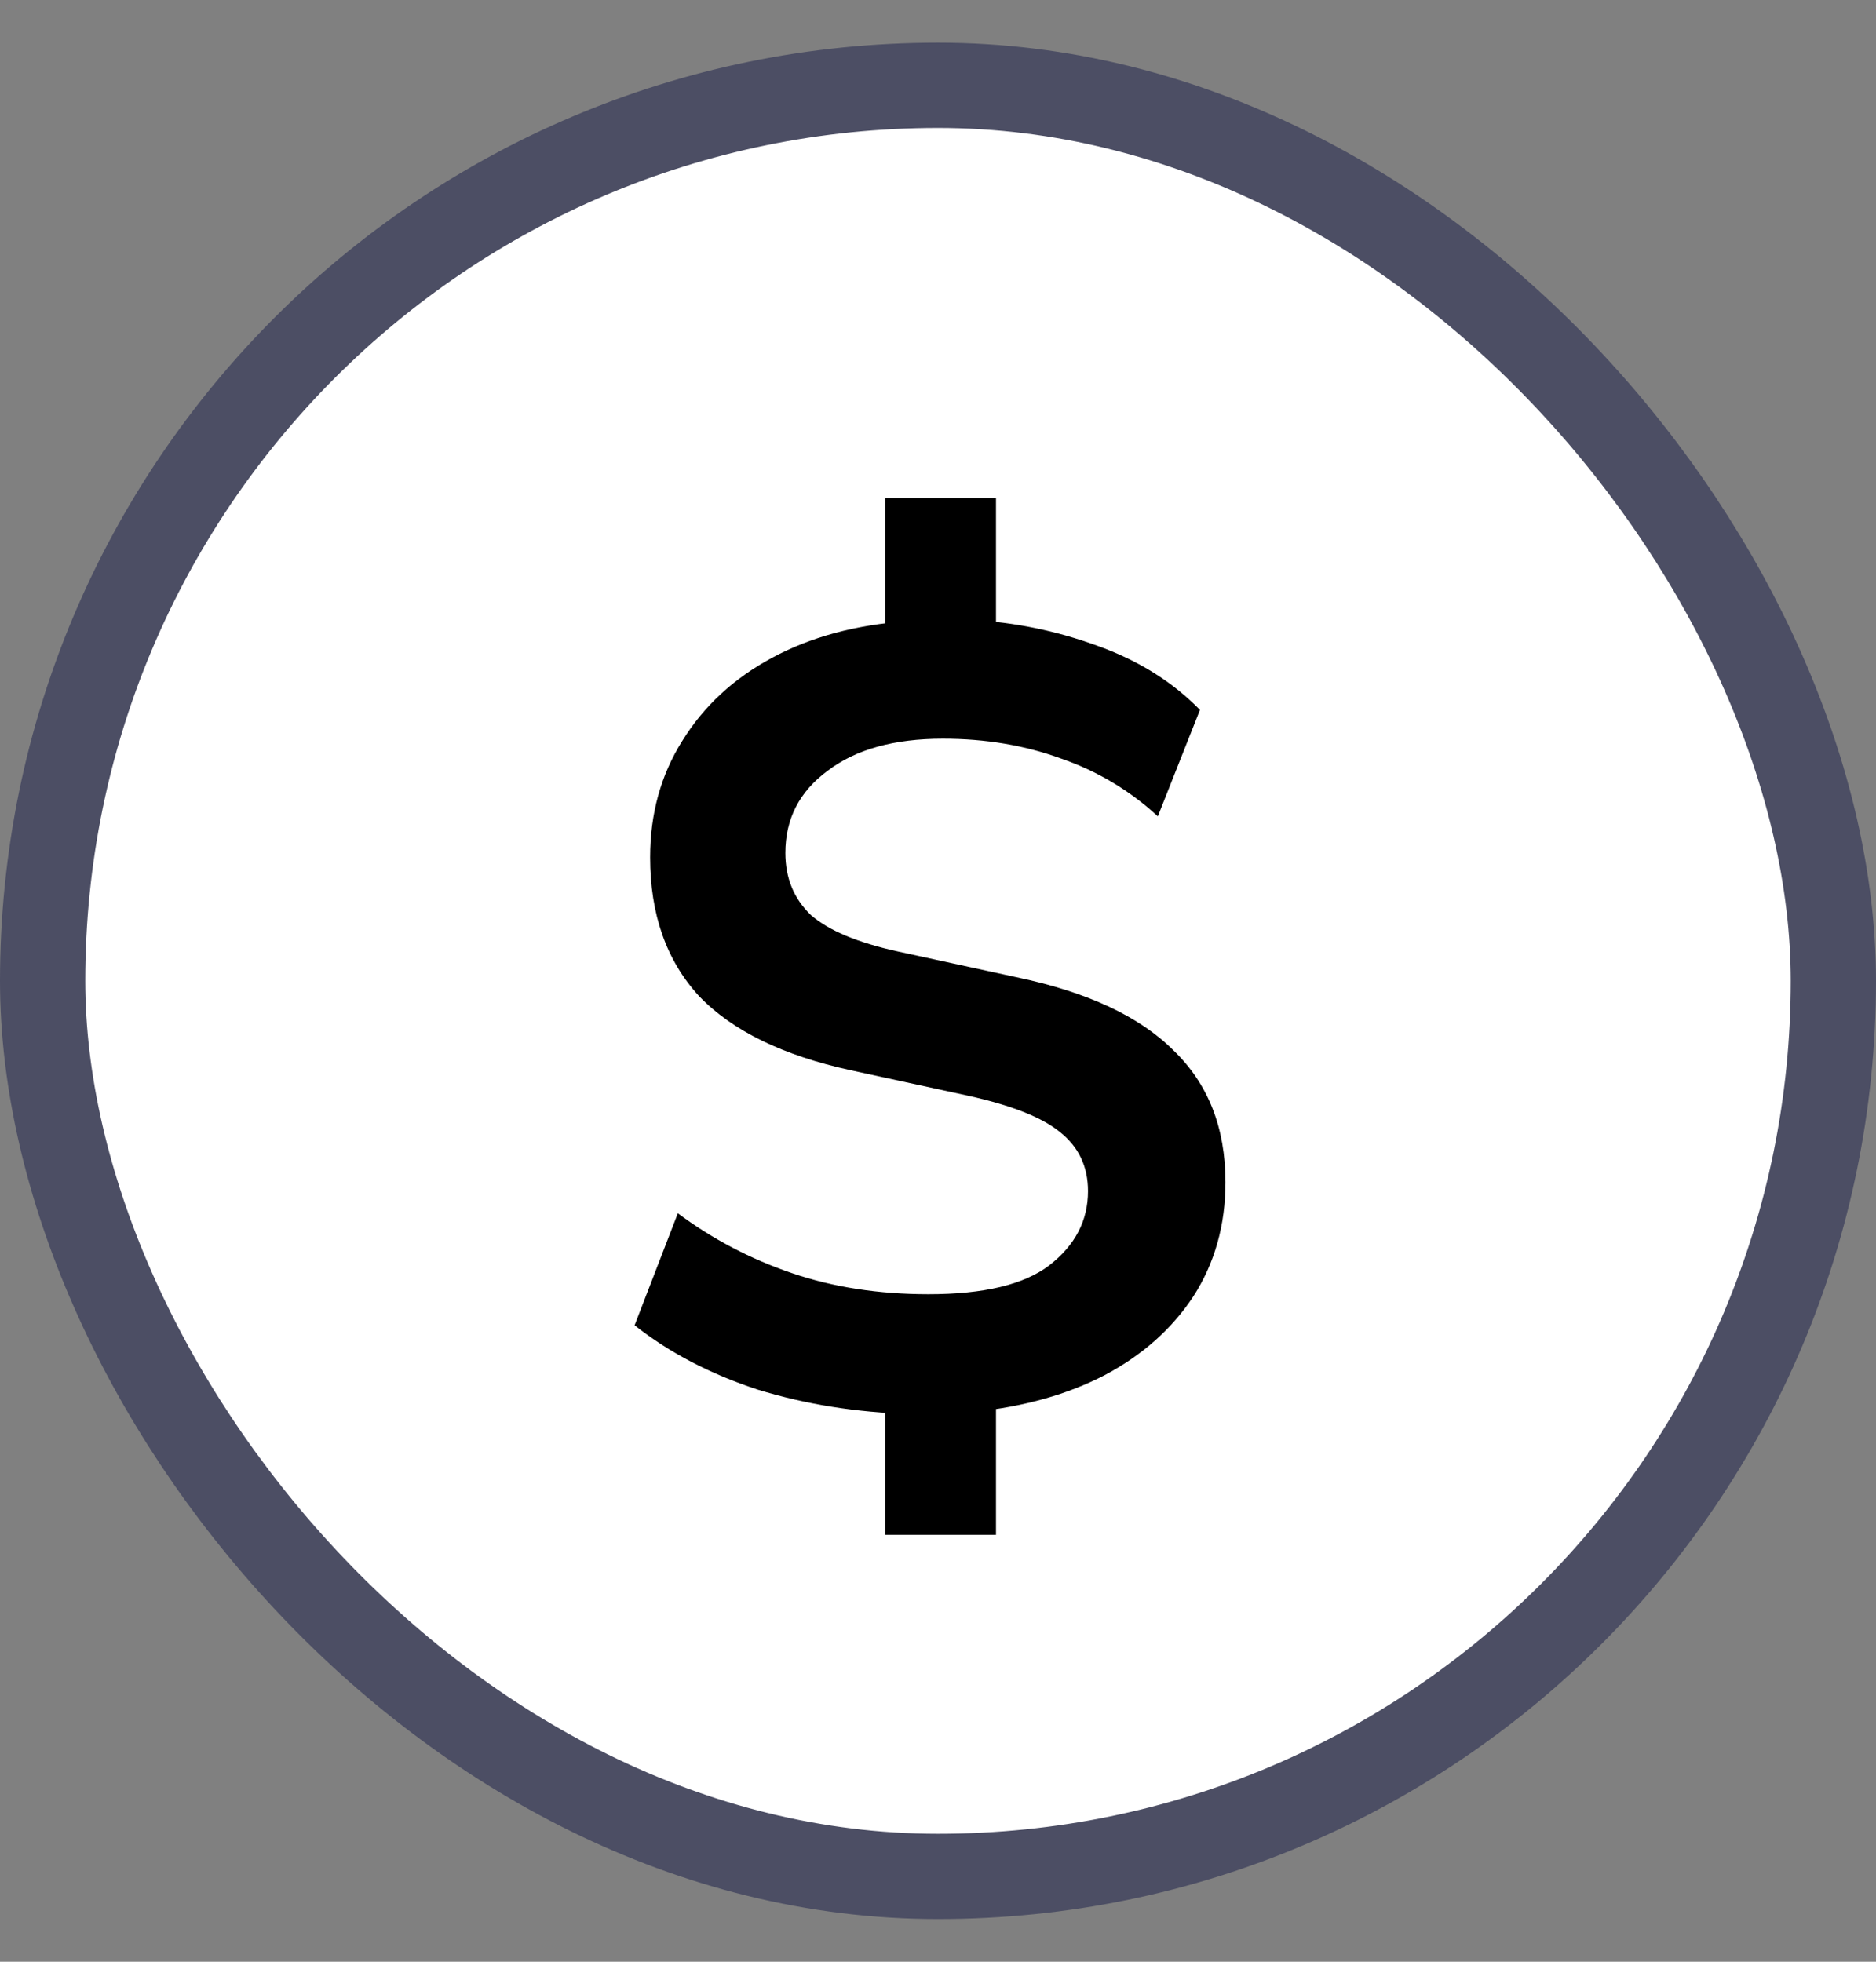
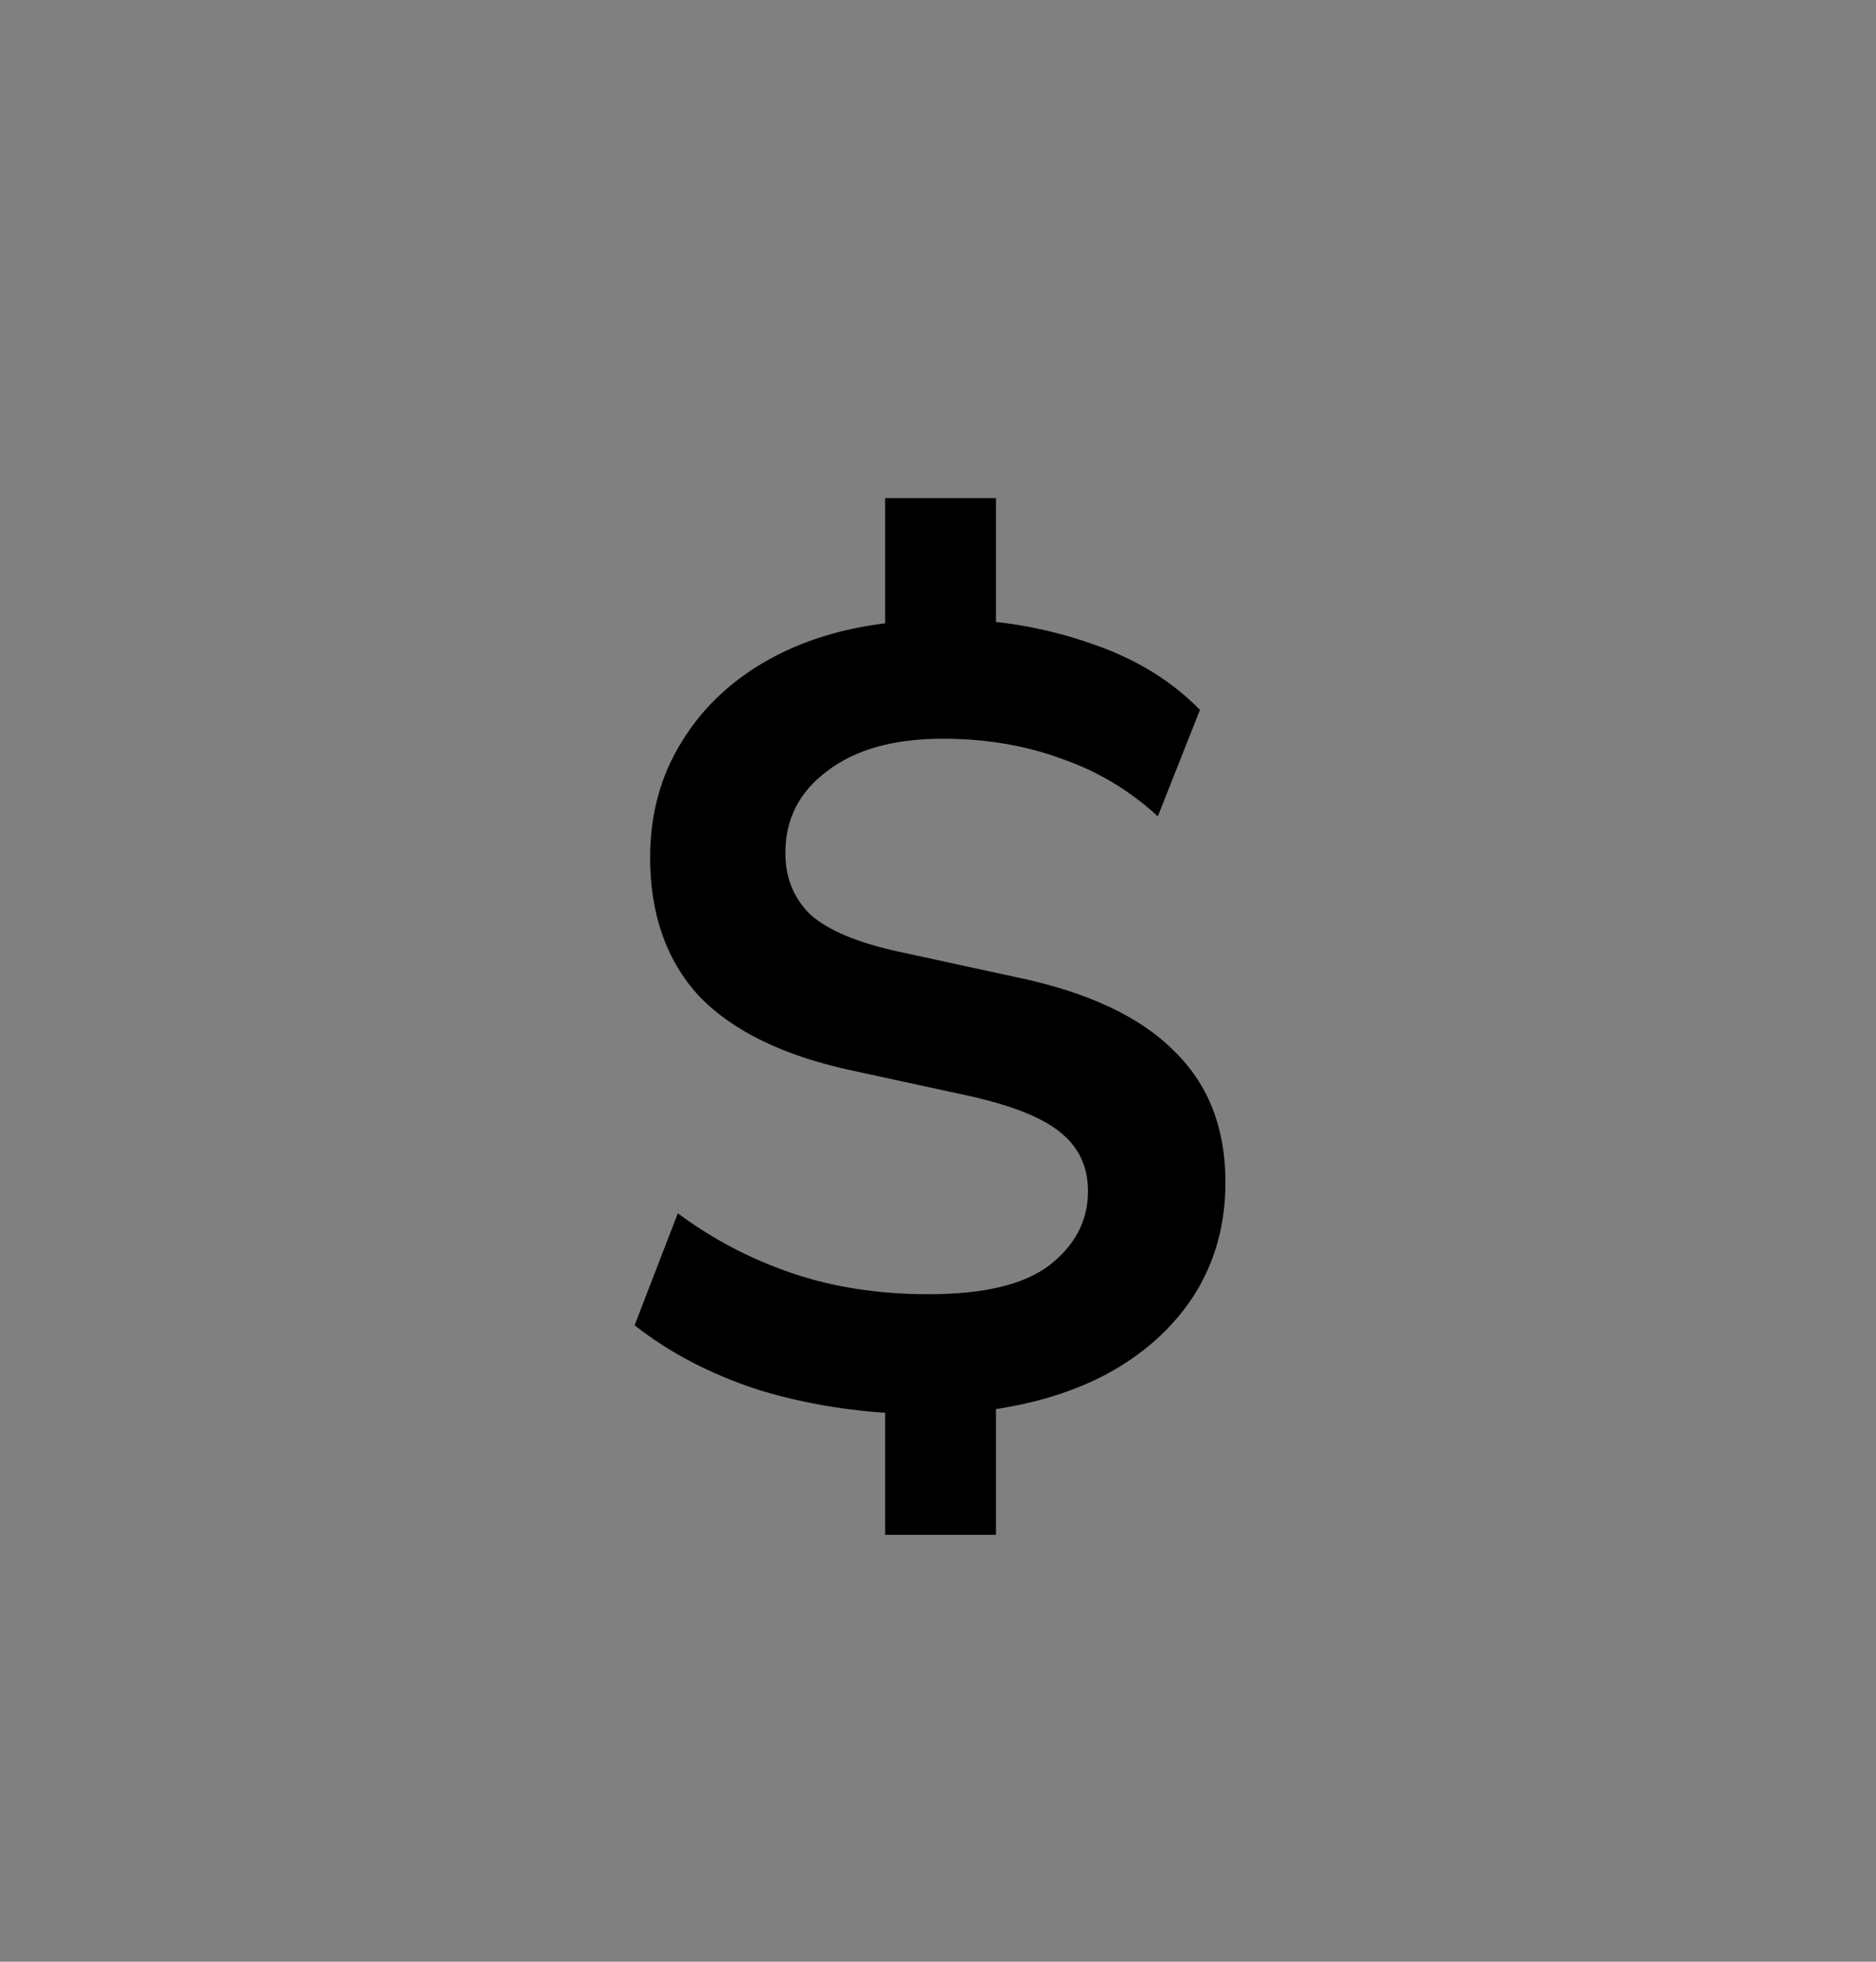
<svg xmlns="http://www.w3.org/2000/svg" width="22" height="23" viewBox="0 0 22 23" fill="none">
  <rect x="0" y="0" width="22" height="23" fill="#808080" stroke="none" />
-   <rect x="0.5" y="1" width="21" height="21" rx="10.5" fill="white" />
-   <rect x="0.5" y="1" width="21" height="21" rx="10.5" stroke="#4C4E64" />
-   <path d="M10.38 17.995V16.292L10.679 16.578C10.046 16.561 9.448 16.465 8.885 16.292C8.33 16.11 7.849 15.859 7.442 15.538L7.949 14.225C8.356 14.528 8.803 14.762 9.288 14.927C9.773 15.092 10.306 15.174 10.887 15.174C11.537 15.174 12.009 15.061 12.304 14.836C12.607 14.602 12.759 14.312 12.759 13.965C12.759 13.679 12.651 13.449 12.434 13.276C12.226 13.103 11.866 12.96 11.355 12.847L9.977 12.548C9.18 12.375 8.586 12.084 8.196 11.677C7.815 11.261 7.624 10.719 7.624 10.052C7.624 9.541 7.75 9.086 8.001 8.687C8.252 8.28 8.603 7.955 9.054 7.712C9.505 7.469 10.033 7.326 10.64 7.283L10.38 7.478V5.84H11.68V7.478L11.407 7.27C11.901 7.296 12.386 7.396 12.863 7.569C13.348 7.742 13.751 7.994 14.072 8.323L13.578 9.571C13.249 9.268 12.872 9.042 12.447 8.895C12.022 8.739 11.559 8.661 11.056 8.661C10.484 8.661 10.033 8.787 9.704 9.038C9.375 9.281 9.21 9.601 9.21 10C9.21 10.295 9.31 10.537 9.509 10.728C9.717 10.91 10.059 11.053 10.536 11.157L11.914 11.456C12.746 11.629 13.361 11.915 13.76 12.314C14.167 12.704 14.371 13.22 14.371 13.861C14.371 14.364 14.245 14.81 13.994 15.2C13.743 15.581 13.396 15.889 12.954 16.123C12.521 16.348 12.014 16.491 11.433 16.552L11.68 16.279V17.995H10.38Z" fill="black" />
+   <path d="M10.38 17.995V16.292L10.679 16.578C10.046 16.561 9.448 16.465 8.885 16.292C8.33 16.11 7.849 15.859 7.442 15.538L7.949 14.225C8.356 14.528 8.803 14.762 9.288 14.927C9.773 15.092 10.306 15.174 10.887 15.174C11.537 15.174 12.009 15.061 12.304 14.836C12.607 14.602 12.759 14.312 12.759 13.965C12.759 13.679 12.651 13.449 12.434 13.276C12.226 13.103 11.866 12.96 11.355 12.847L9.977 12.548C9.18 12.375 8.586 12.084 8.196 11.677C7.815 11.261 7.624 10.719 7.624 10.052C7.624 9.541 7.75 9.086 8.001 8.687C8.252 8.28 8.603 7.955 9.054 7.712C9.505 7.469 10.033 7.326 10.64 7.283L10.38 7.478V5.84H11.68V7.478L11.407 7.27C11.901 7.296 12.386 7.396 12.863 7.569C13.348 7.742 13.751 7.994 14.072 8.323L13.578 9.571C13.249 9.268 12.872 9.042 12.447 8.895C12.022 8.739 11.559 8.661 11.056 8.661C10.484 8.661 10.033 8.787 9.704 9.038C9.375 9.281 9.21 9.601 9.21 10C9.21 10.295 9.31 10.537 9.509 10.728C9.717 10.91 10.059 11.053 10.536 11.157L11.914 11.456C12.746 11.629 13.361 11.915 13.76 12.314C14.167 12.704 14.371 13.22 14.371 13.861C14.371 14.364 14.245 14.81 13.994 15.2C13.743 15.581 13.396 15.889 12.954 16.123C12.521 16.348 12.014 16.491 11.433 16.552L11.68 16.279V17.995Z" fill="black" />
</svg>